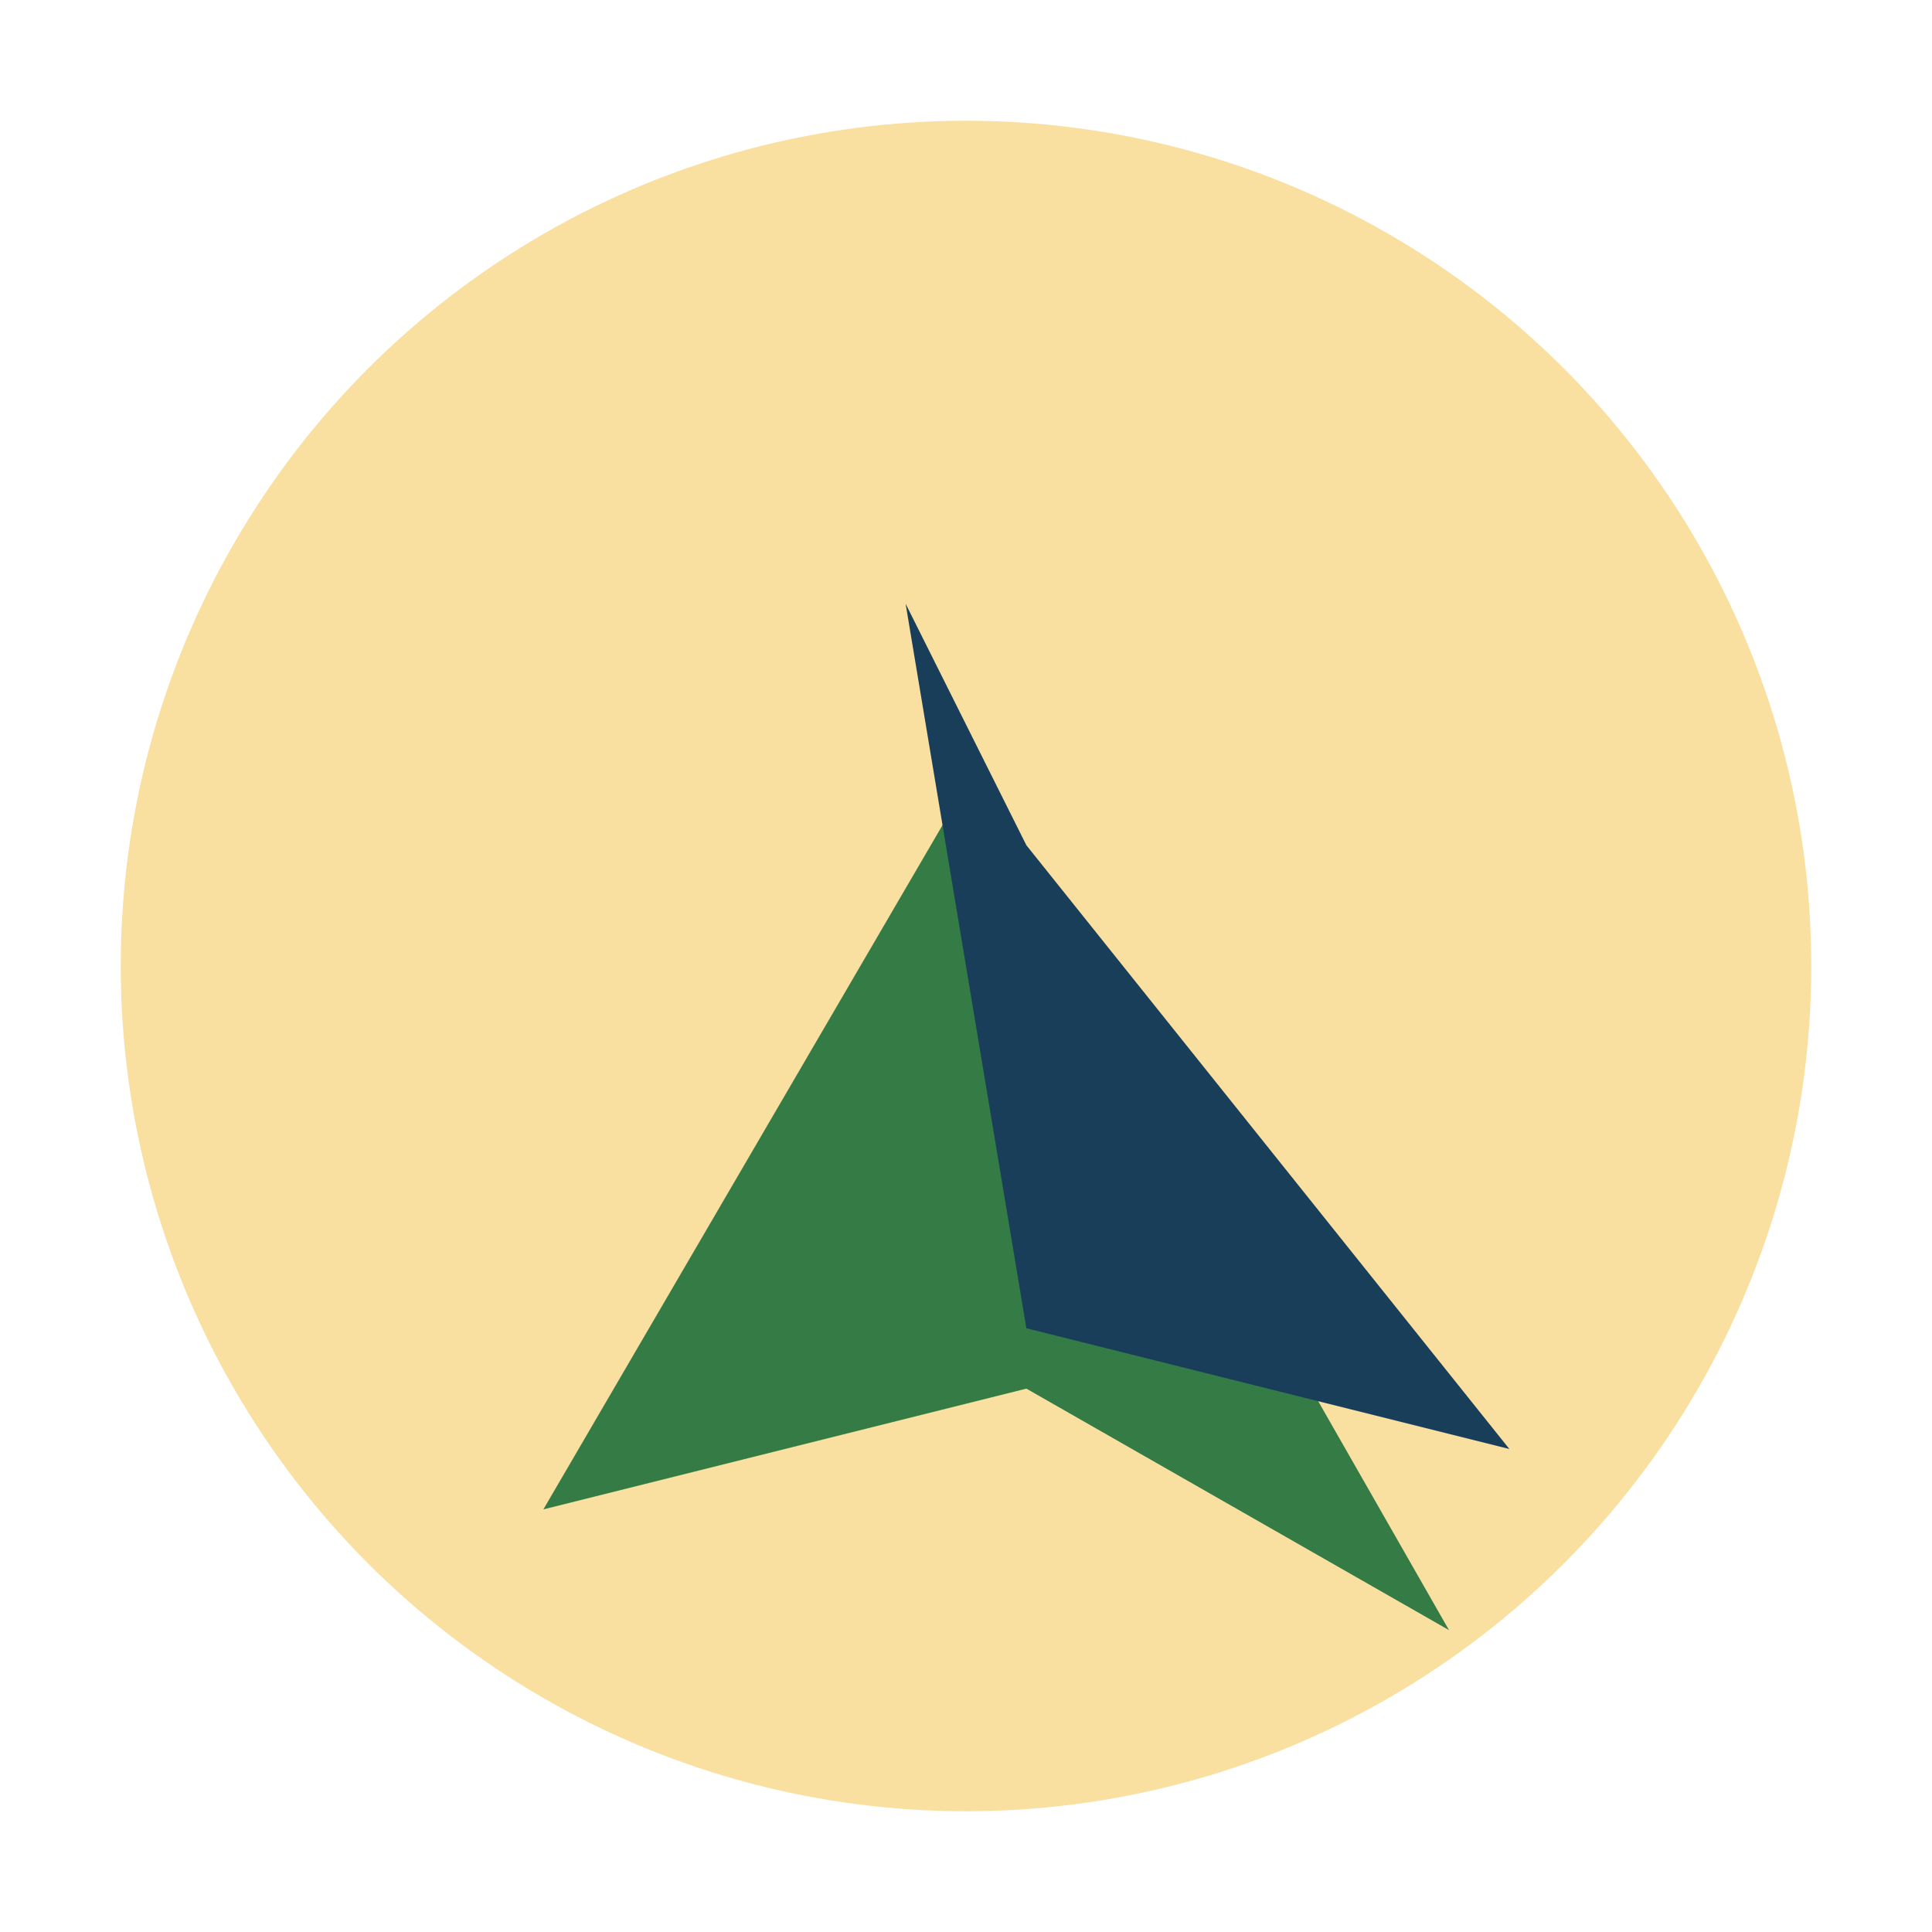
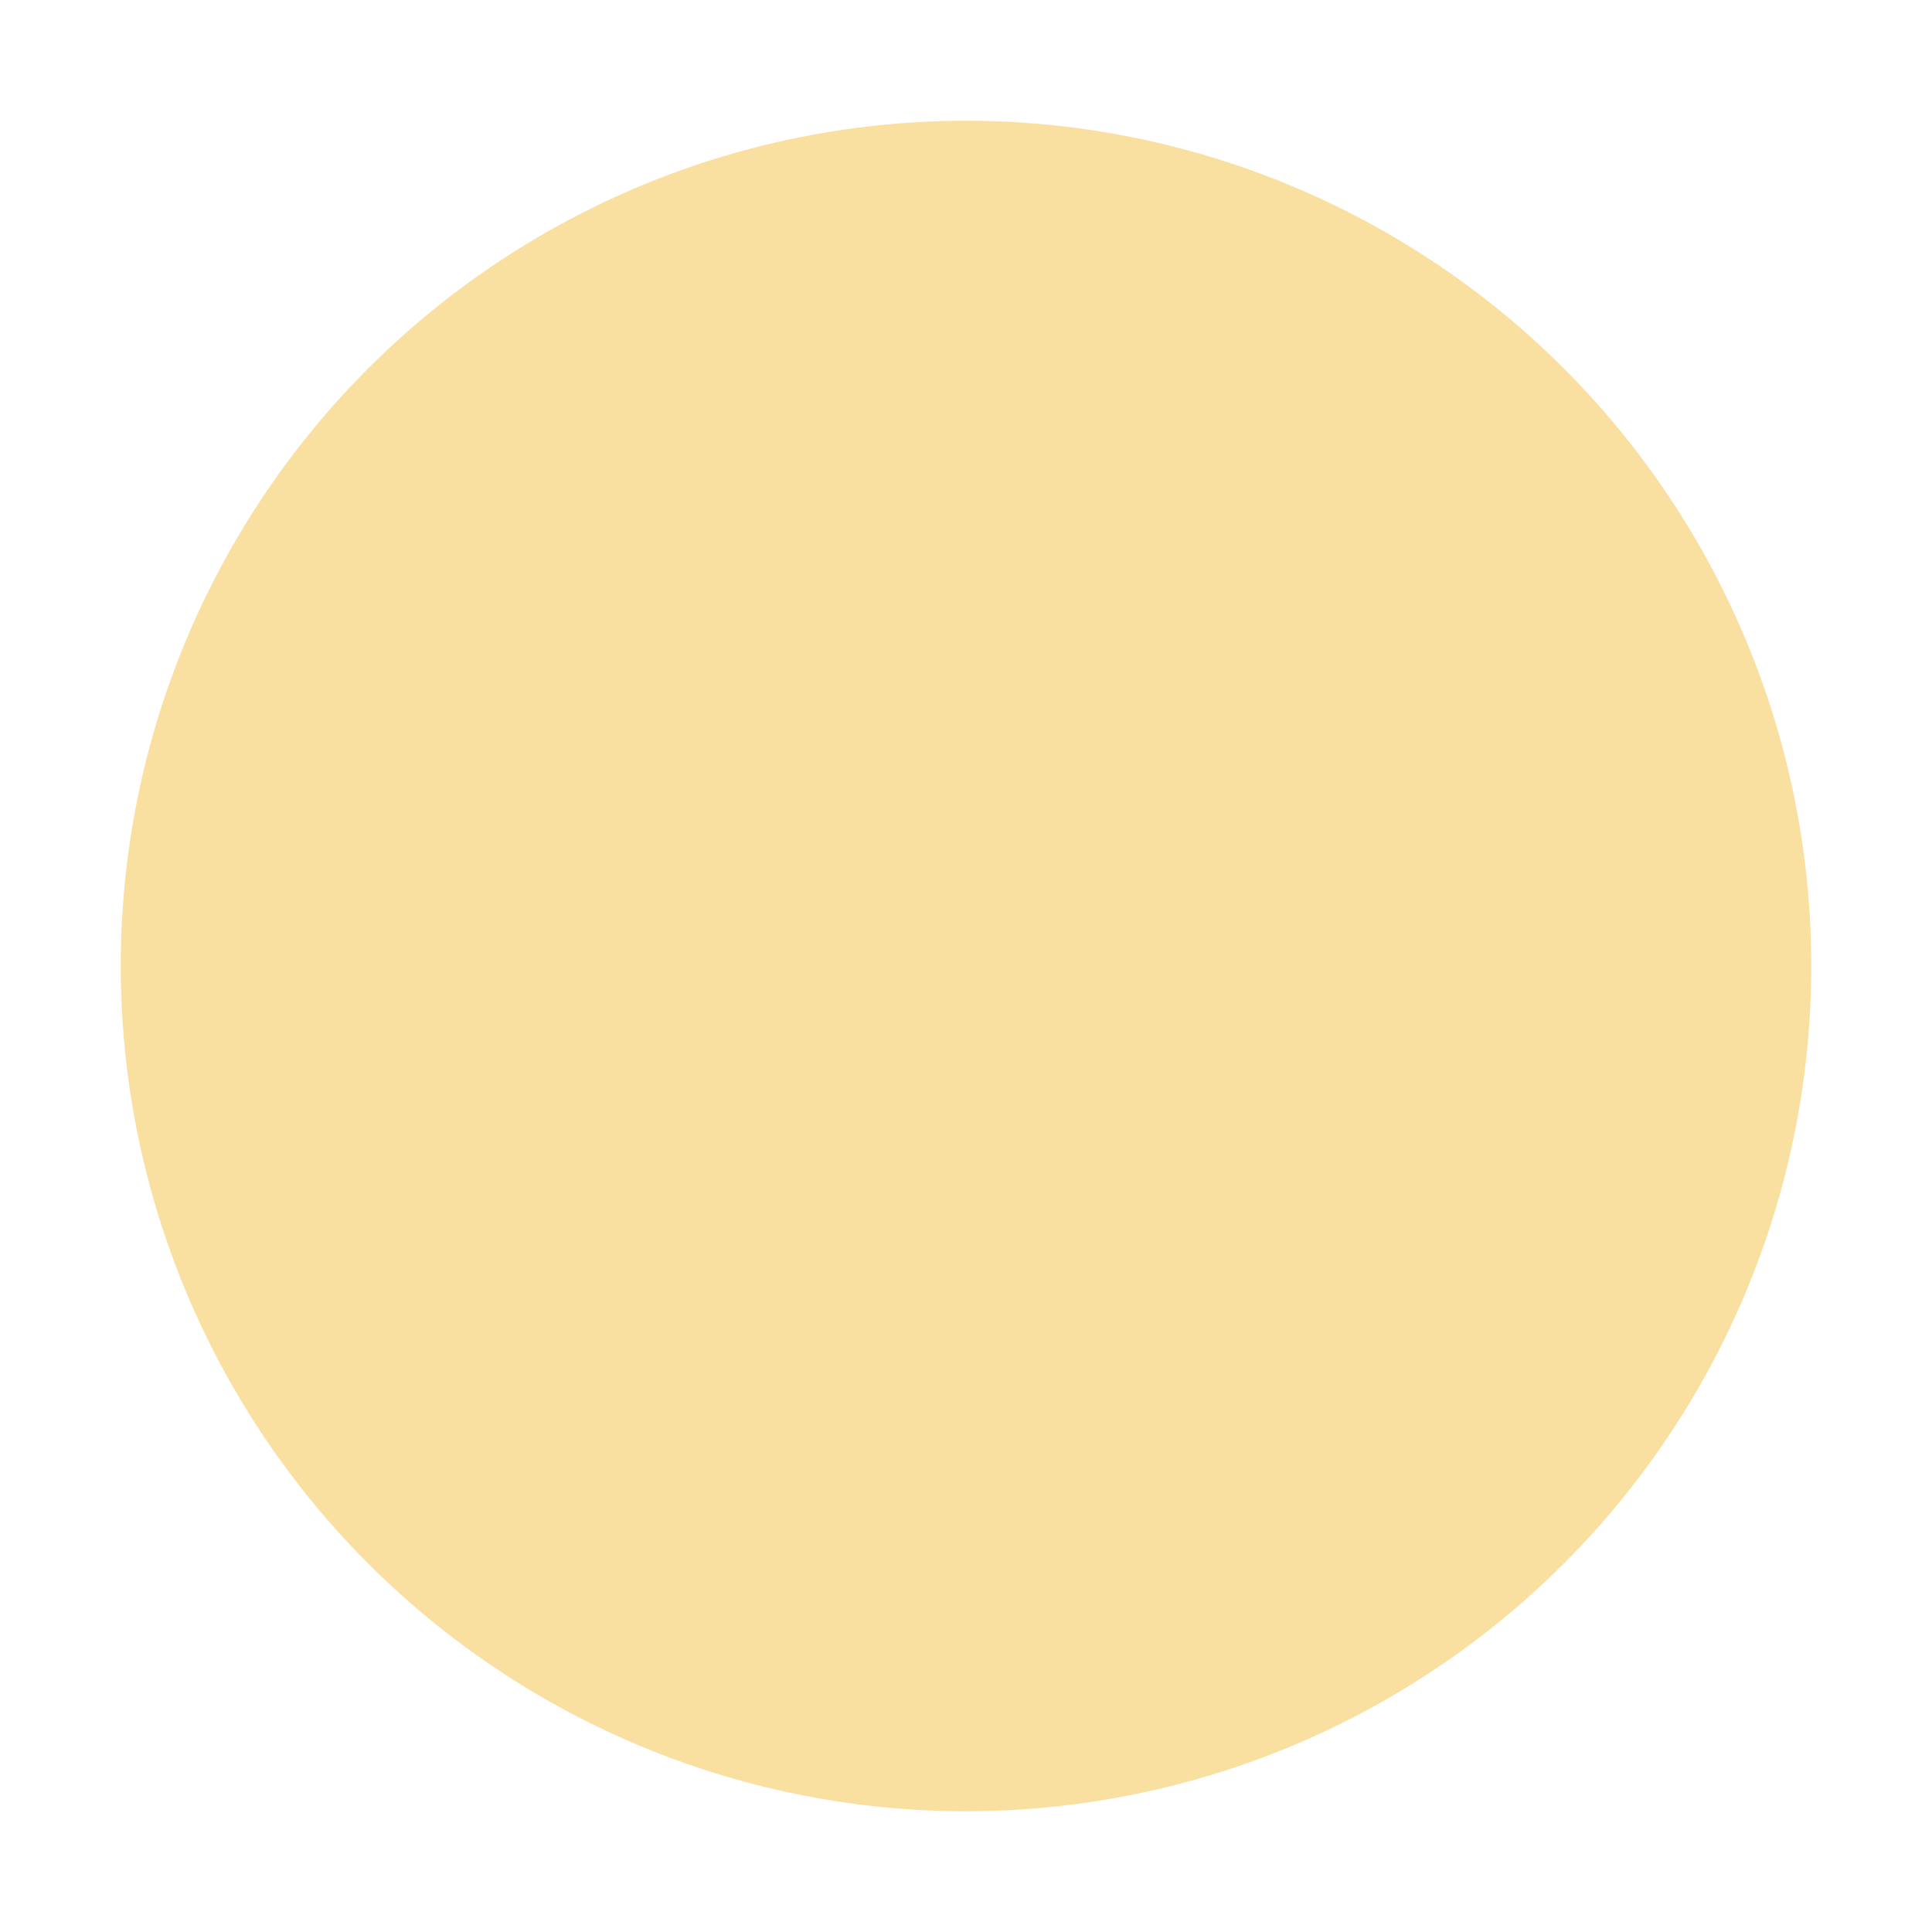
<svg xmlns="http://www.w3.org/2000/svg" width="32" height="32" viewBox="0 0 32 32">
  <circle cx="16" cy="16" r="14" fill="#F9DFA0" />
-   <path d="M9 25l7-12 8 14-7-4z" fill="#347B46" />
-   <path d="M15 10l2 12 8 2-8-10z" fill="#193E5A" />
+   <path d="M15 10z" fill="#193E5A" />
</svg>